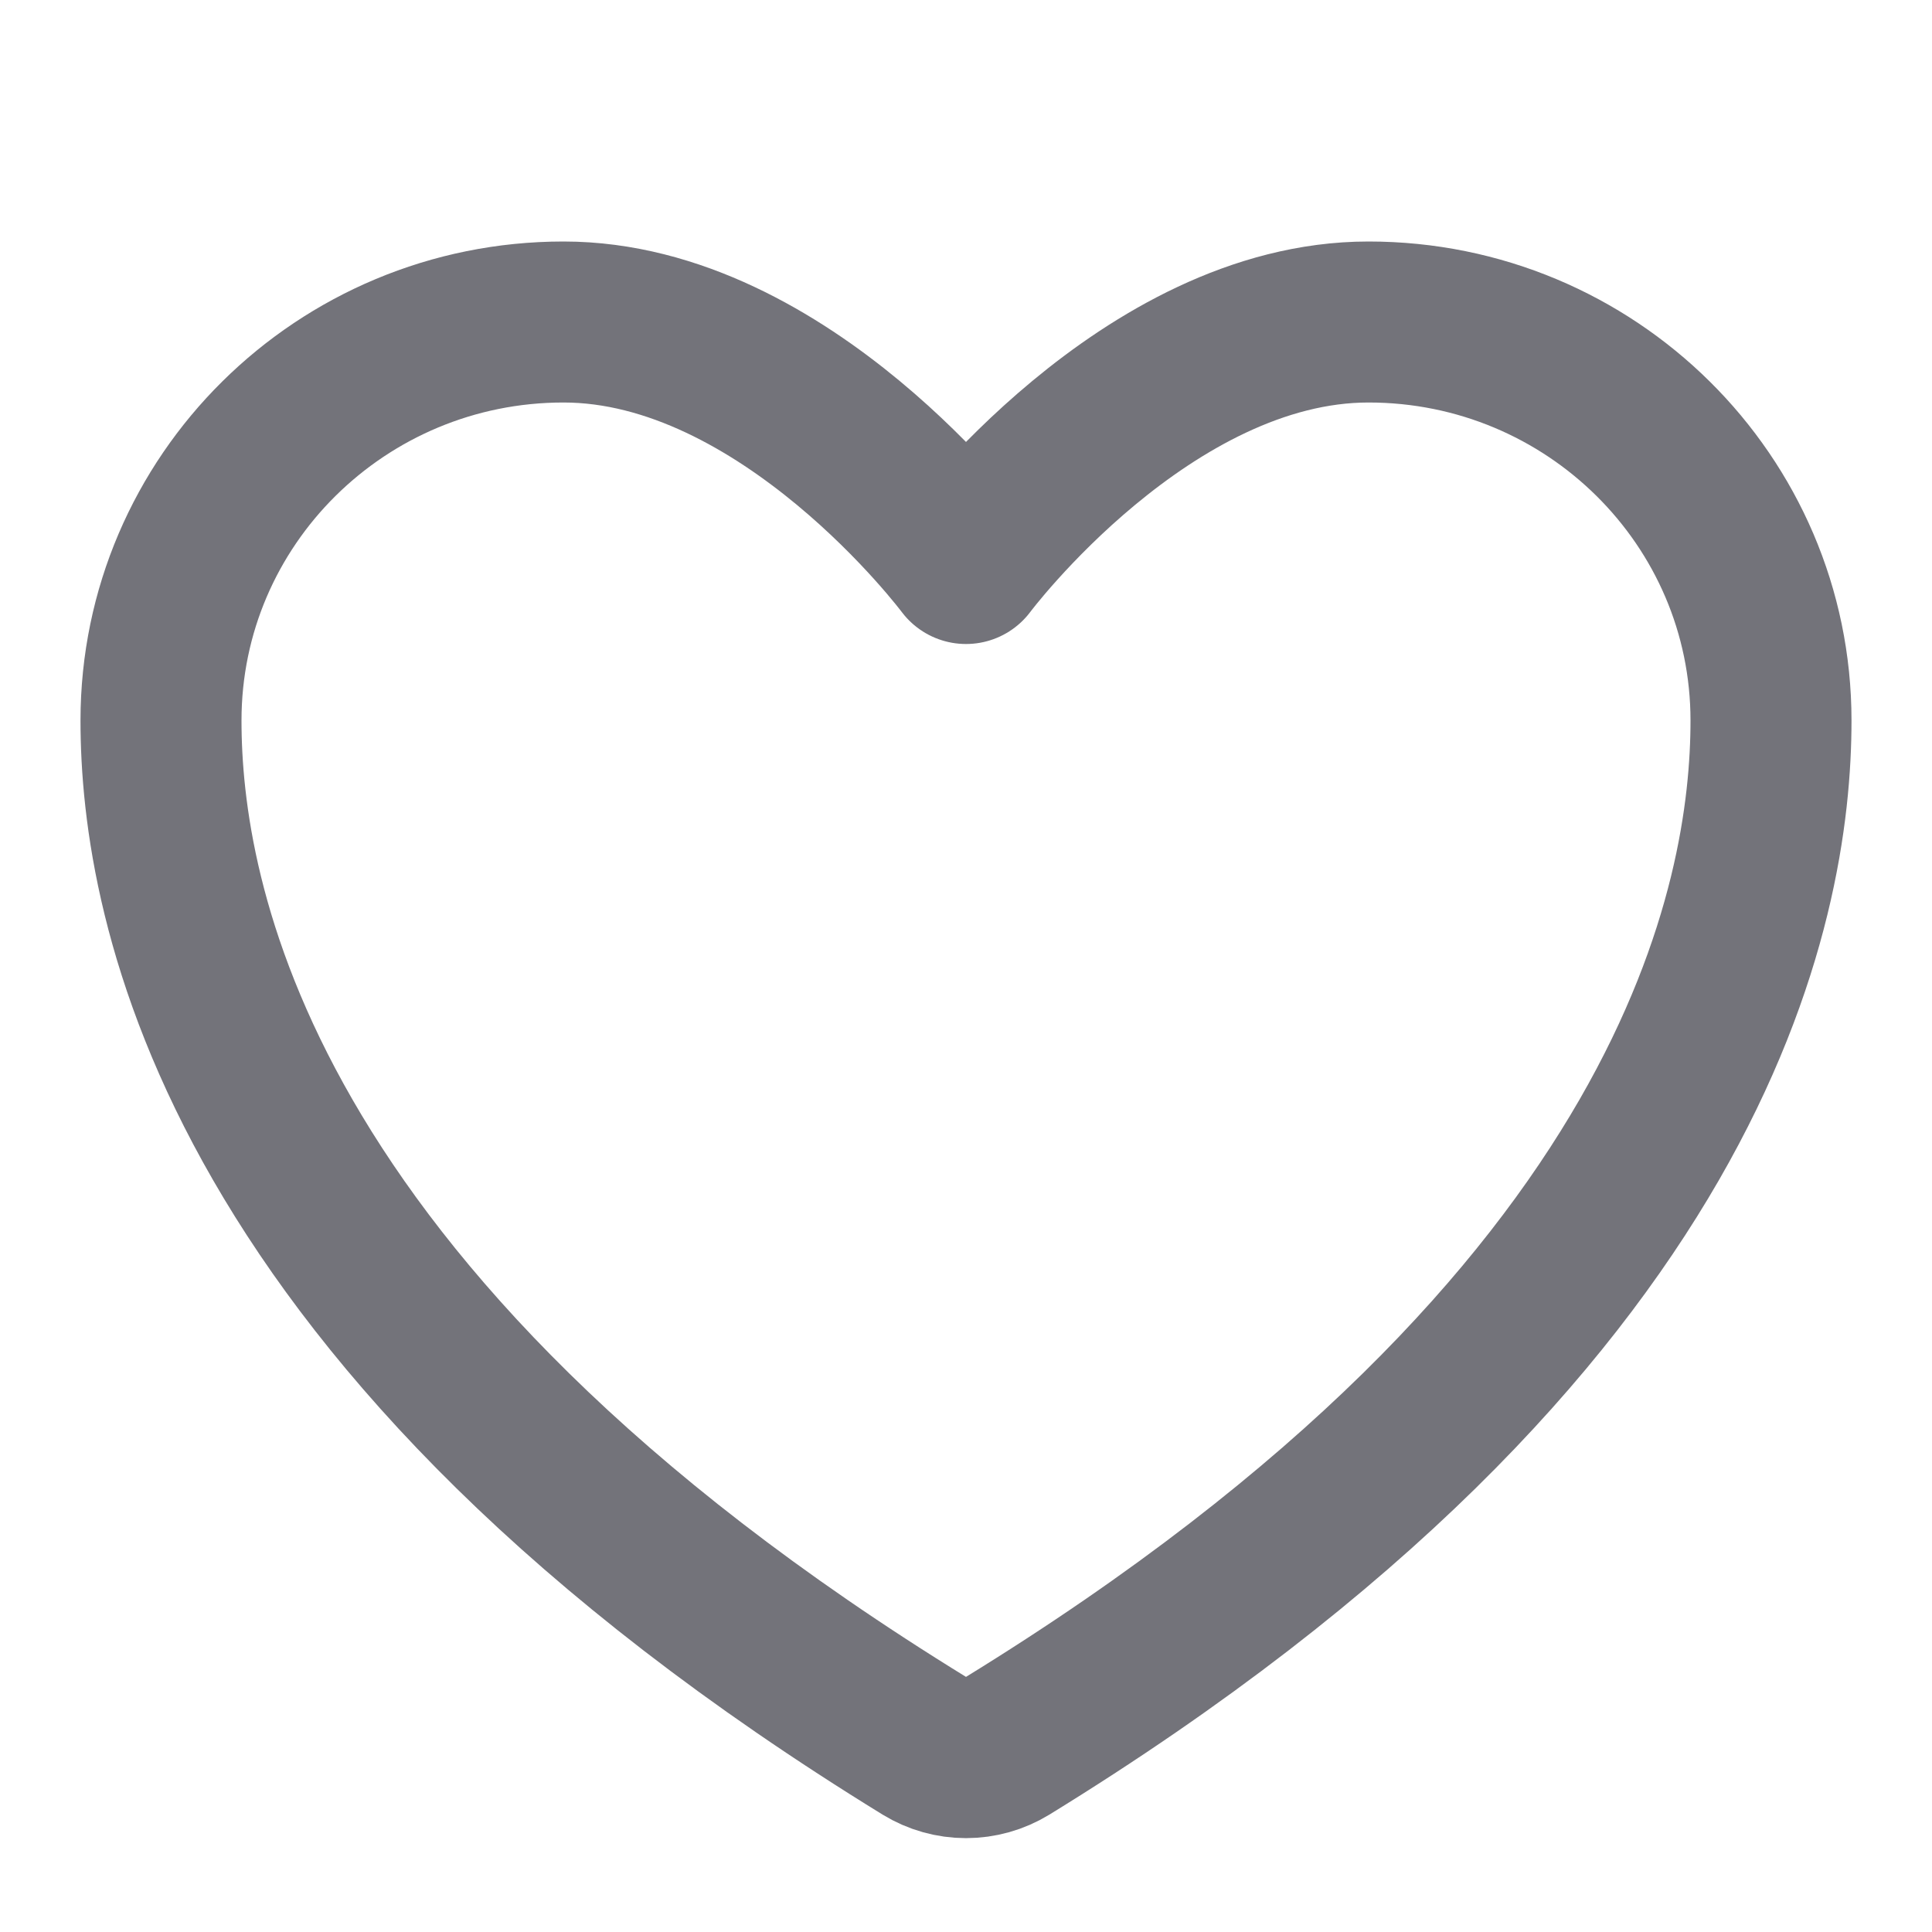
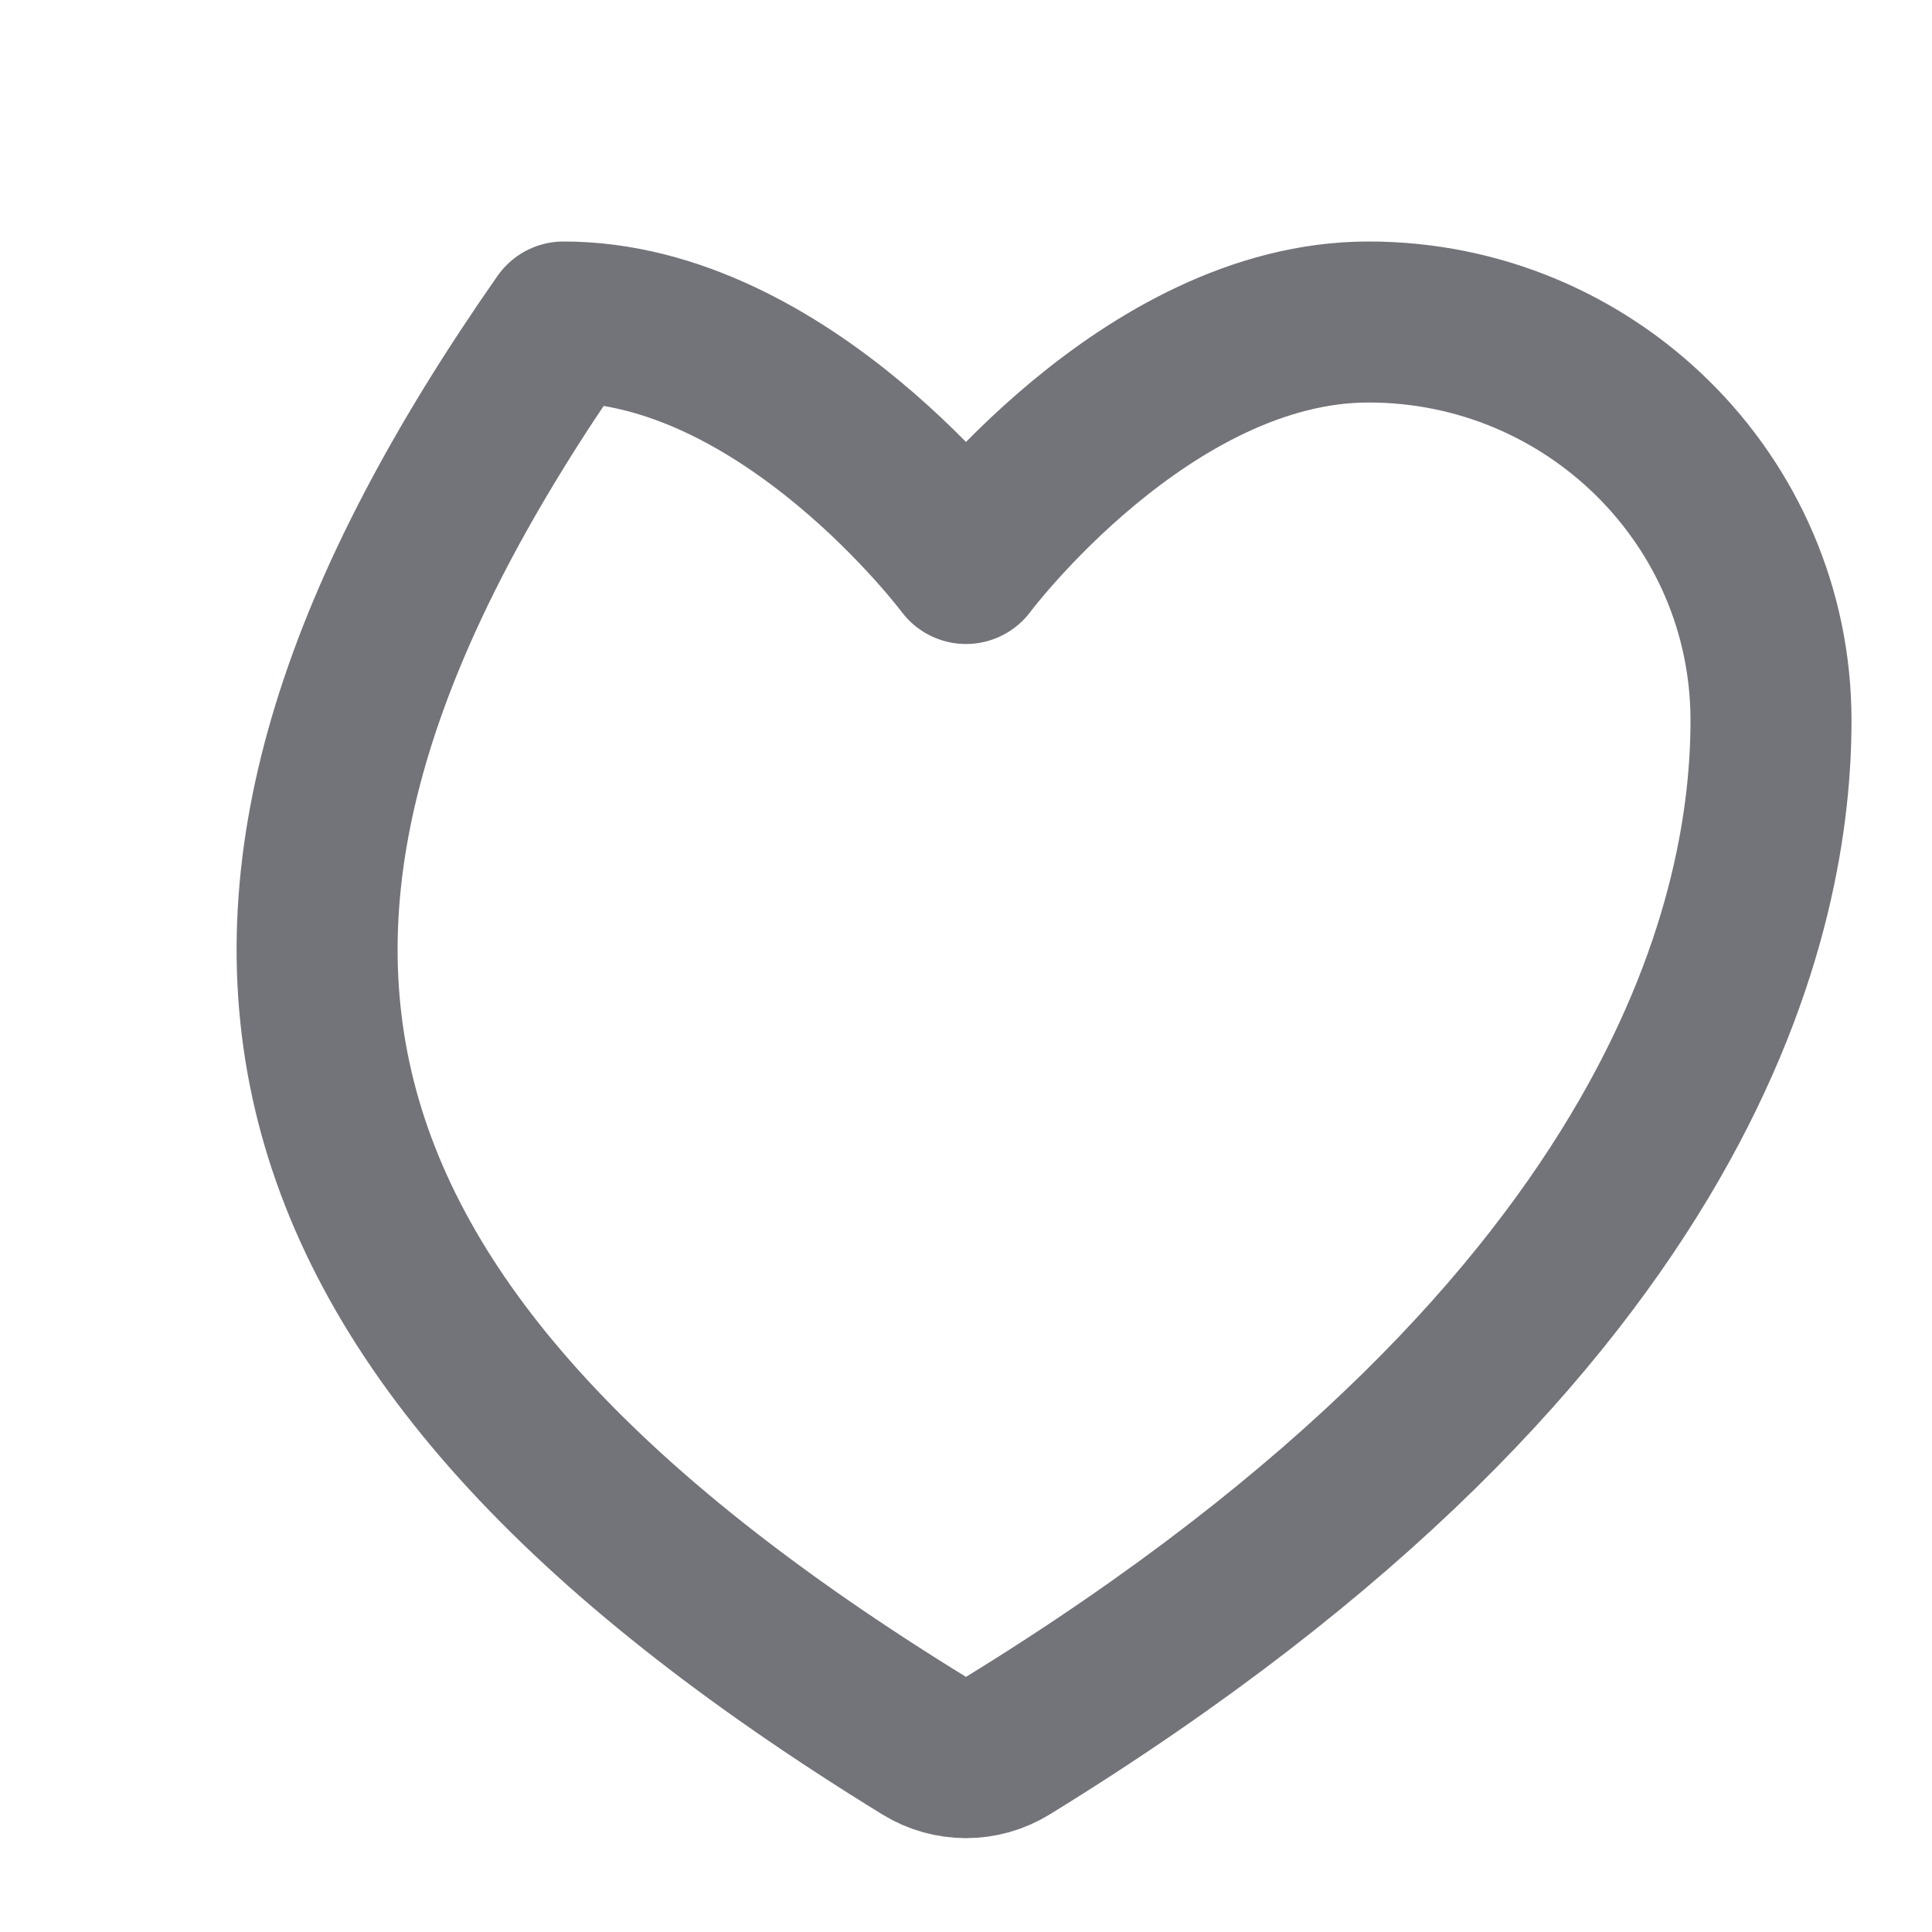
<svg xmlns="http://www.w3.org/2000/svg" width="24" height="24" viewBox="0 0 24 22" fill="none">
  <g id="akar-icons:heart">
-     <path id="Vector" d="M7 3C4.239 3 2 5.216 2 7.95C2 10.157 2.875 15.395 11.488 20.69C11.642 20.784 11.819 20.834 12 20.834C12.181 20.834 12.358 20.784 12.512 20.69C21.125 15.395 22 10.157 22 7.95C22 5.216 19.761 3 17 3C14.239 3 12 6 12 6C12 6 9.761 3 7 3Z" stroke="#73737A" stroke-width="2" stroke-linecap="round" stroke-linejoin="round" />
+     <path id="Vector" d="M7 3C2 10.157 2.875 15.395 11.488 20.69C11.642 20.784 11.819 20.834 12 20.834C12.181 20.834 12.358 20.784 12.512 20.69C21.125 15.395 22 10.157 22 7.95C22 5.216 19.761 3 17 3C14.239 3 12 6 12 6C12 6 9.761 3 7 3Z" stroke="#73737A" stroke-width="2" stroke-linecap="round" stroke-linejoin="round" />
  </g>
</svg>